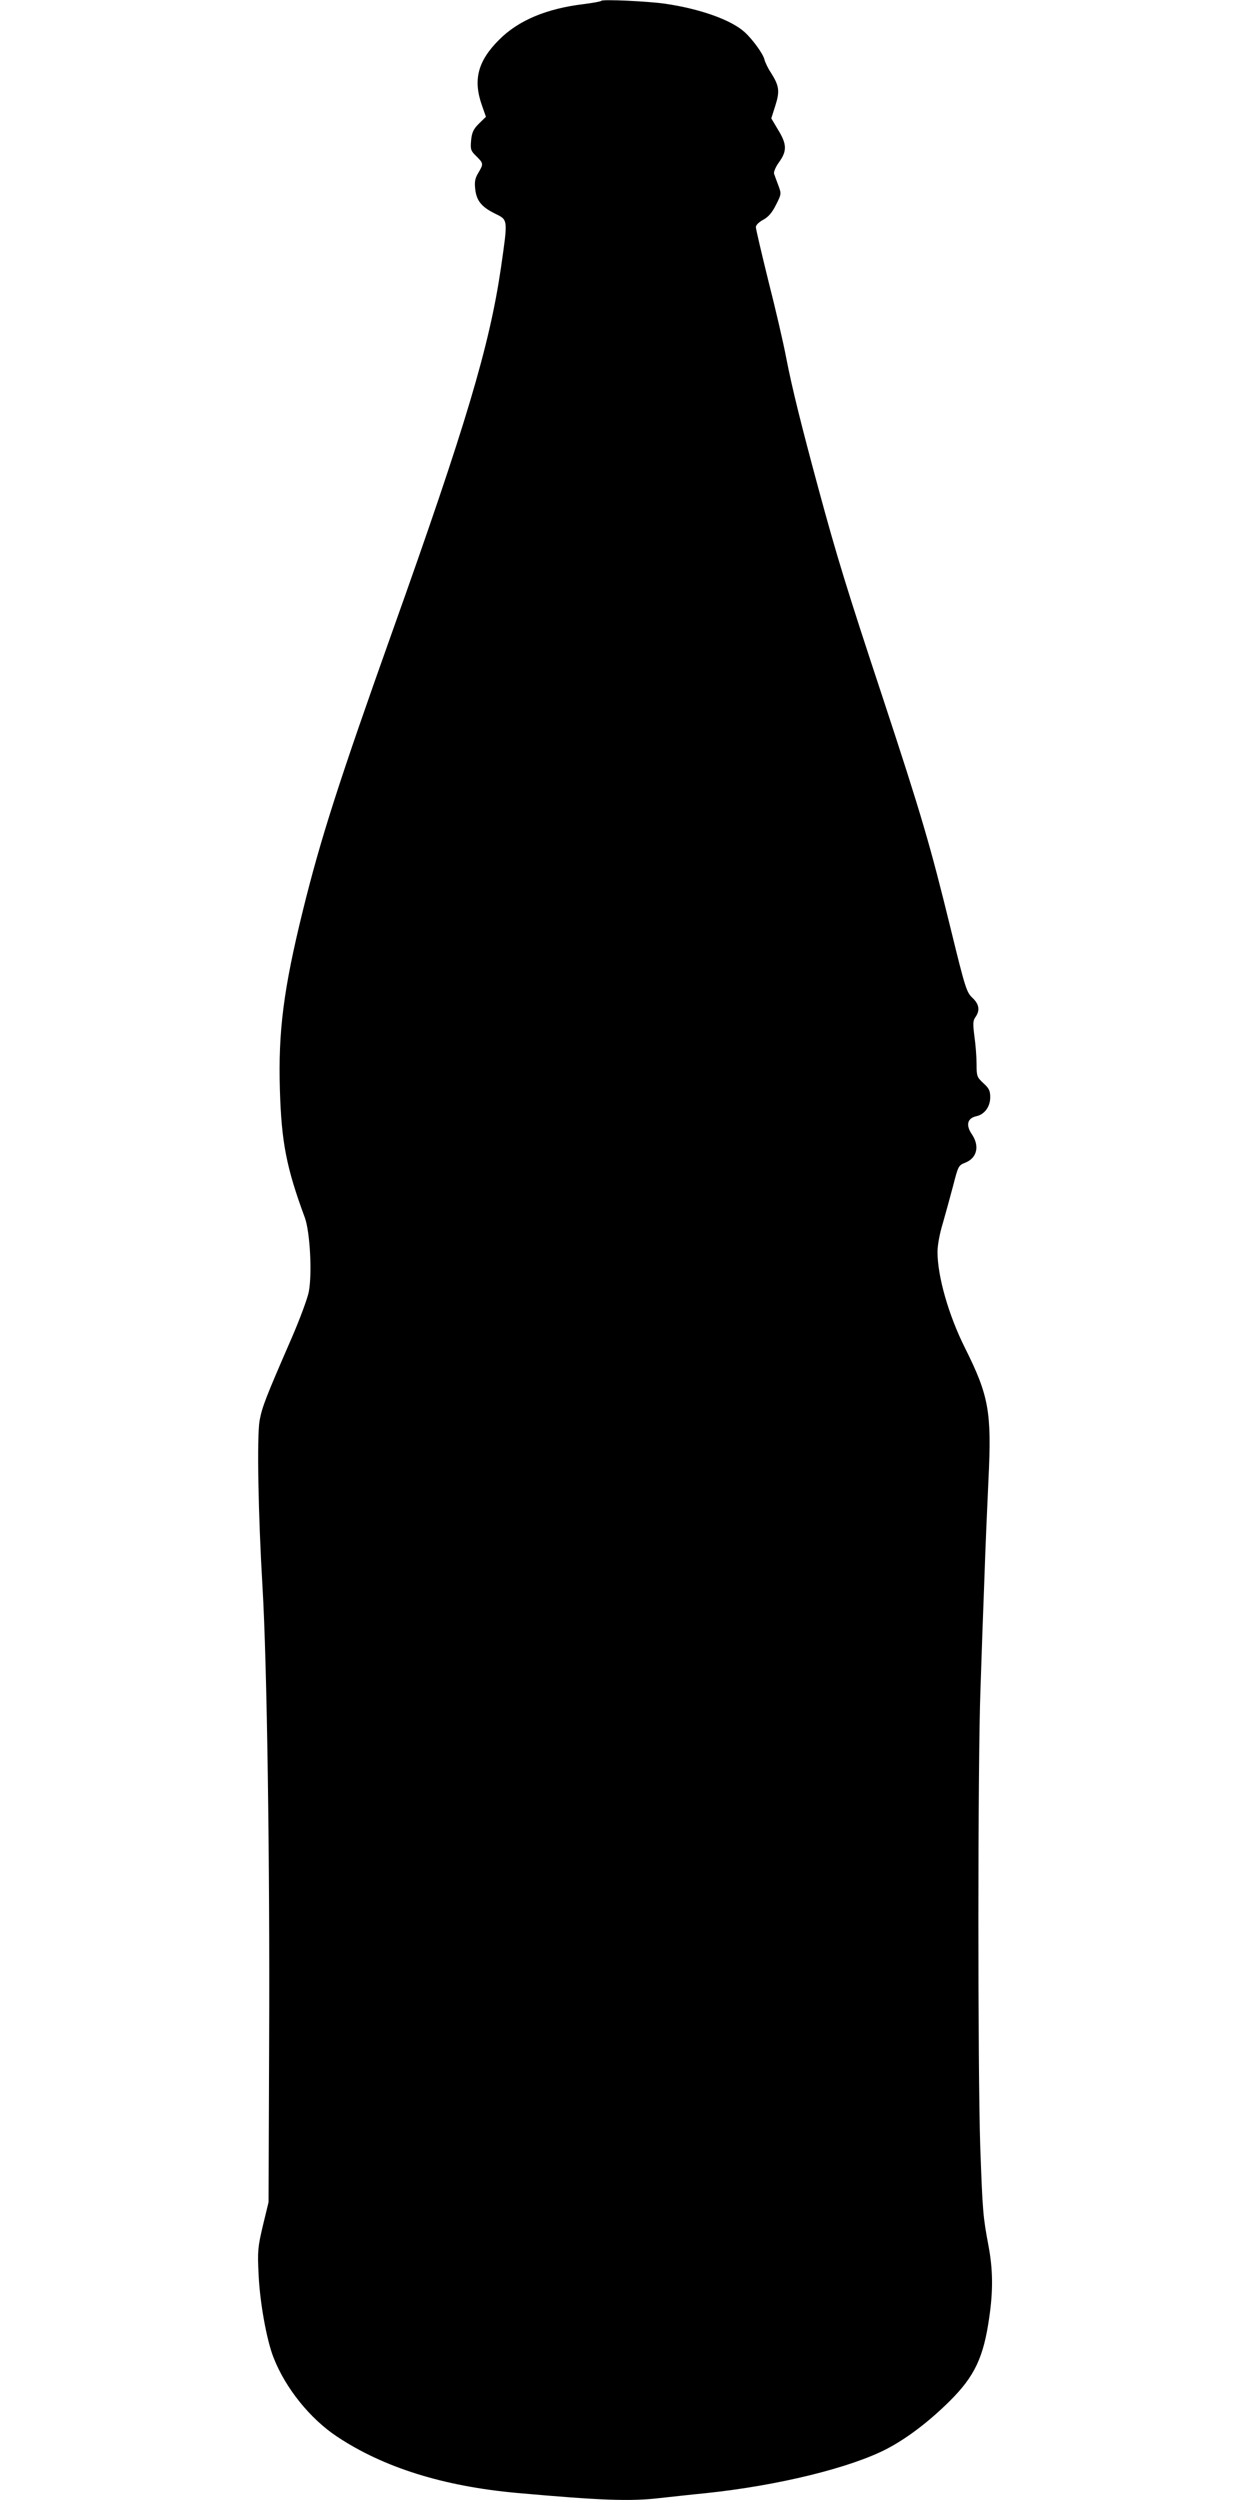
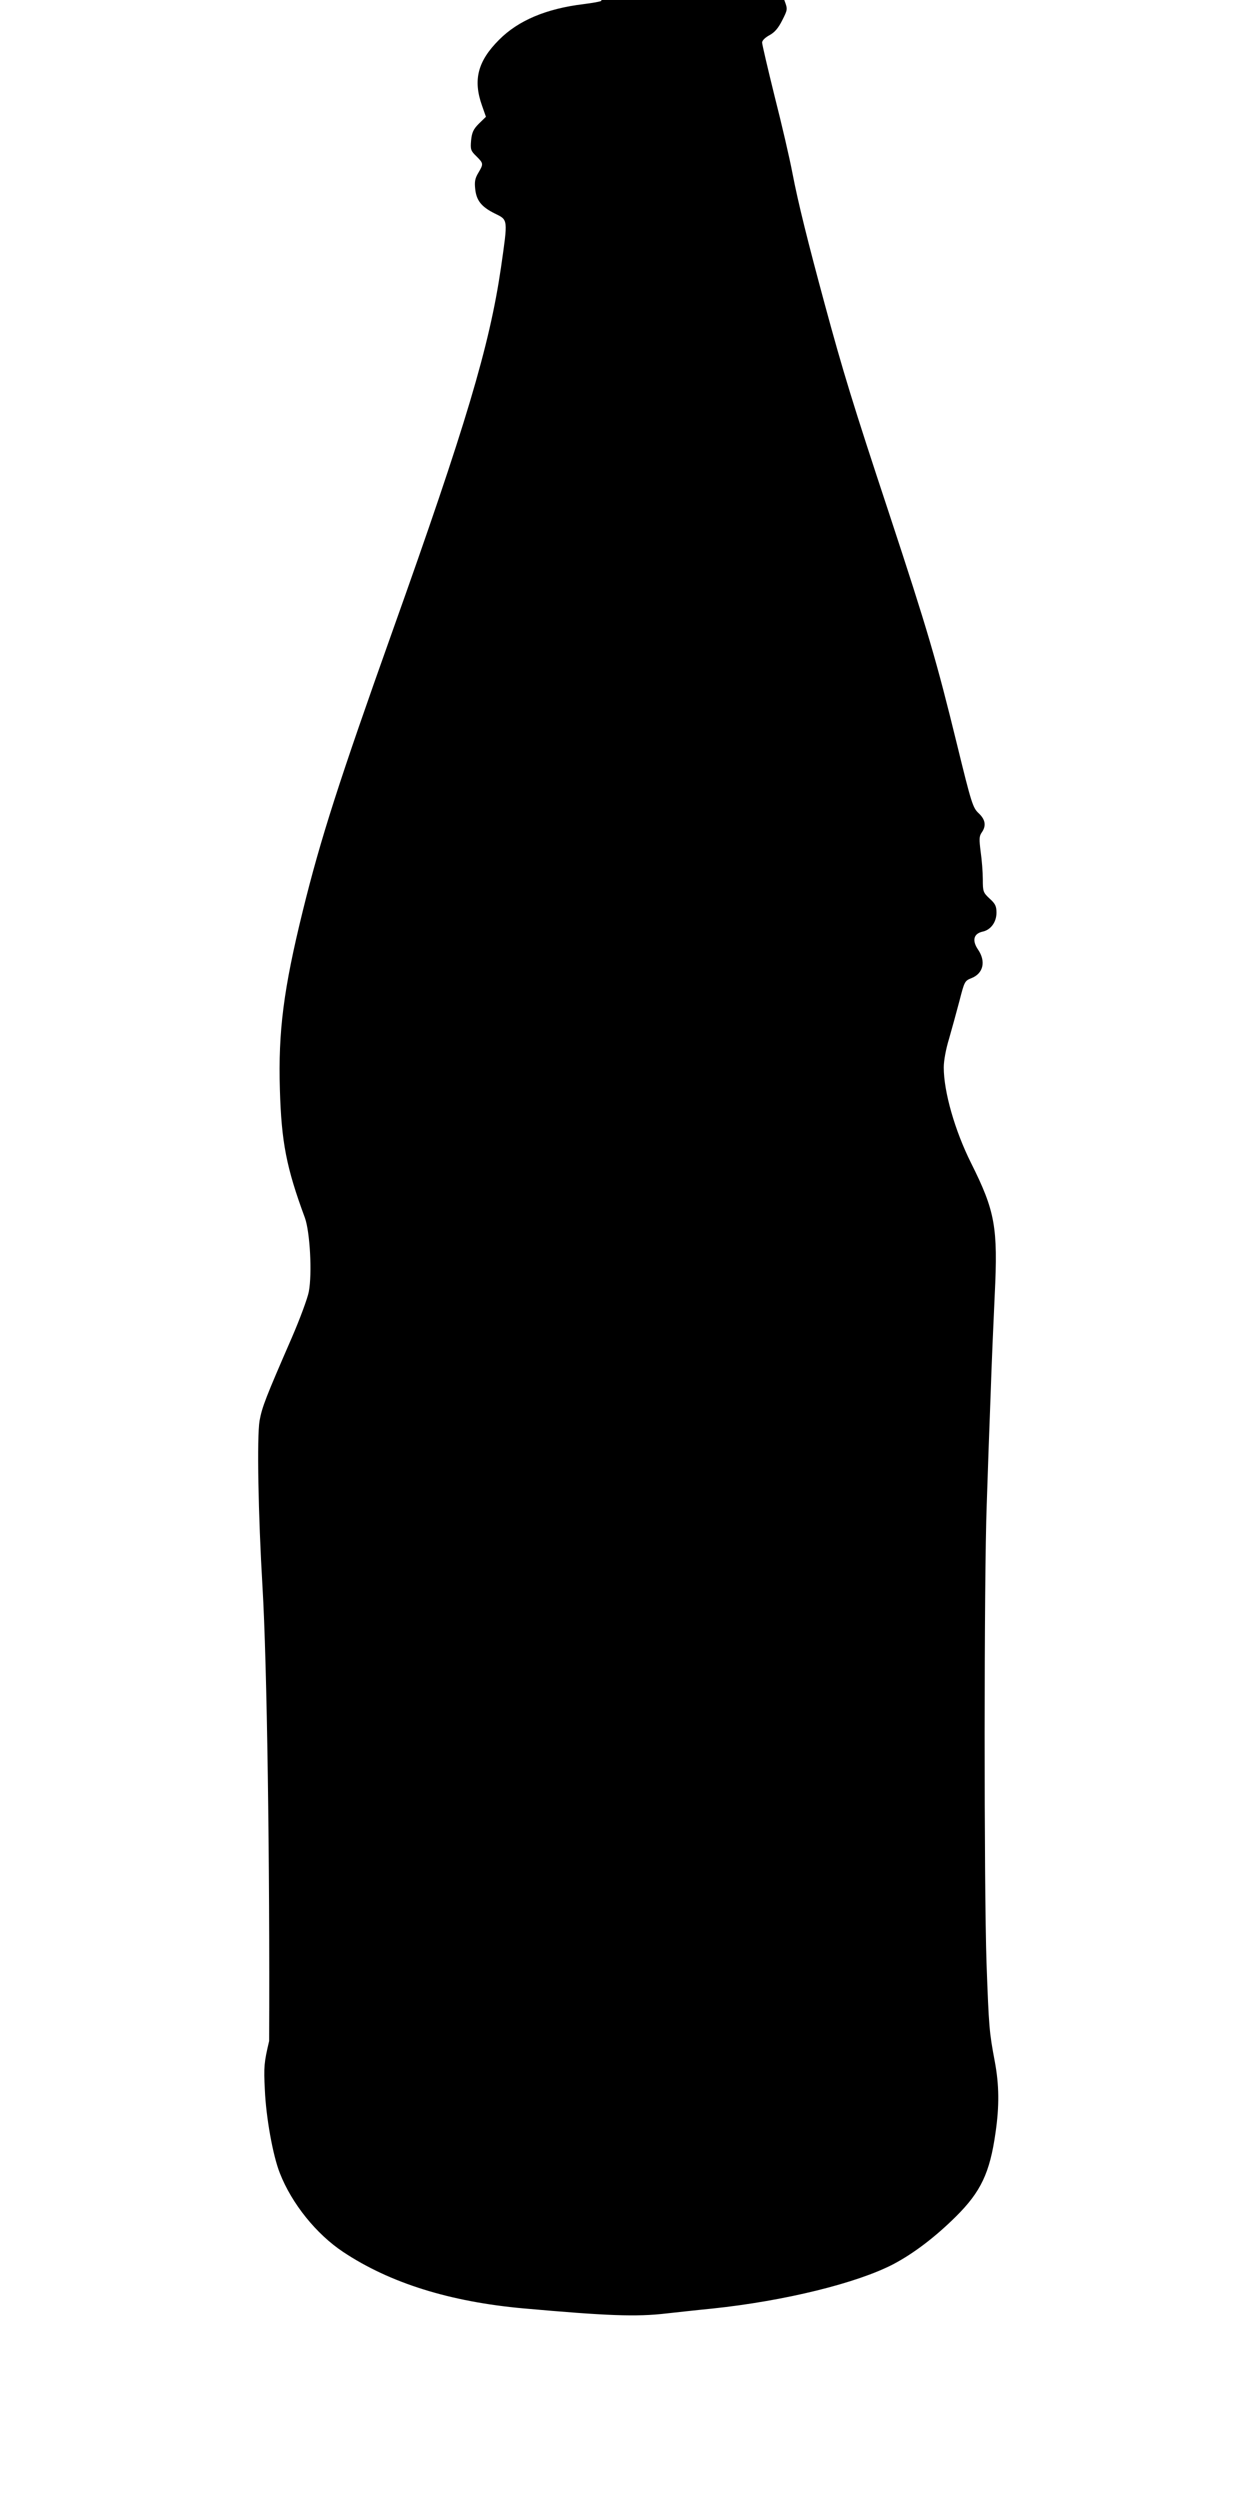
<svg xmlns="http://www.w3.org/2000/svg" version="1.0" width="640pt" height="1280pt" viewBox="0 0 640 1280" preserveAspectRatio="xMidYMid meet">
  <g transform="translate(0,1280) scale(0.1,-0.1)" fill="#000000" stroke="none">
-     <path d="M3079 12796 c-3 -4 -44 -11 -90 -17 -192 -23 -336 -84 -434 -183 -109 -109 -134 -205 -87 -337 l20 -57 -36 -35 c-28 -28 -36 -45 -40 -86 -4 -46 -2 -53 27 -81 37 -37 37 -39 10 -85 -17 -28 -20 -46 -16 -82 6 -60 32 -92 100 -126 69 -34 68 -25 32 -277 -59 -403 -180 -808 -555 -1860 -273 -767 -368 -1061 -460 -1435 -98 -398 -126 -616 -117 -914 8 -269 33 -399 128 -656 26 -72 38 -285 20 -379 -6 -32 -45 -138 -87 -235 -134 -308 -152 -354 -165 -425 -14 -84 -7 -480 15 -851 23 -385 38 -1412 34 -2325 l-3 -825 -29 -120 c-26 -110 -28 -131 -22 -250 6 -140 41 -337 77 -427 61 -156 187 -312 324 -403 239 -159 546 -255 923 -289 427 -38 578 -44 731 -26 47 5 153 17 235 25 372 39 744 131 929 228 104 55 214 139 319 243 128 127 174 224 203 429 20 137 19 245 -4 367 -28 149 -30 172 -42 503 -13 385 -13 1973 1 2345 5 157 14 411 20 565 5 154 15 384 21 510 17 347 2 429 -121 675 -83 166 -140 365 -140 490 0 34 11 94 27 146 14 49 38 136 53 193 26 101 27 104 62 118 61 24 75 86 33 147 -31 46 -22 81 24 91 42 9 71 49 71 97 0 33 -6 46 -35 72 -33 31 -35 36 -35 98 0 37 -5 101 -11 142 -8 64 -8 79 5 98 25 35 19 67 -15 99 -30 28 -37 49 -111 352 -105 429 -149 580 -349 1187 -184 556 -235 723 -329 1070 -86 318 -135 514 -165 670 -14 74 -55 251 -91 392 -35 142 -64 266 -64 275 0 11 16 26 38 38 26 14 45 36 65 76 28 55 28 57 12 100 -9 24 -19 51 -22 60 -2 10 9 36 26 59 41 57 40 92 -5 165 l-35 59 21 66 c23 73 20 100 -23 168 -15 22 -29 52 -33 67 -7 30 -62 105 -102 141 -70 63 -229 119 -407 145 -92 13 -317 23 -326 15z" />
+     <path d="M3079 12796 c-3 -4 -44 -11 -90 -17 -192 -23 -336 -84 -434 -183 -109 -109 -134 -205 -87 -337 l20 -57 -36 -35 c-28 -28 -36 -45 -40 -86 -4 -46 -2 -53 27 -81 37 -37 37 -39 10 -85 -17 -28 -20 -46 -16 -82 6 -60 32 -92 100 -126 69 -34 68 -25 32 -277 -59 -403 -180 -808 -555 -1860 -273 -767 -368 -1061 -460 -1435 -98 -398 -126 -616 -117 -914 8 -269 33 -399 128 -656 26 -72 38 -285 20 -379 -6 -32 -45 -138 -87 -235 -134 -308 -152 -354 -165 -425 -14 -84 -7 -480 15 -851 23 -385 38 -1412 34 -2325 c-26 -110 -28 -131 -22 -250 6 -140 41 -337 77 -427 61 -156 187 -312 324 -403 239 -159 546 -255 923 -289 427 -38 578 -44 731 -26 47 5 153 17 235 25 372 39 744 131 929 228 104 55 214 139 319 243 128 127 174 224 203 429 20 137 19 245 -4 367 -28 149 -30 172 -42 503 -13 385 -13 1973 1 2345 5 157 14 411 20 565 5 154 15 384 21 510 17 347 2 429 -121 675 -83 166 -140 365 -140 490 0 34 11 94 27 146 14 49 38 136 53 193 26 101 27 104 62 118 61 24 75 86 33 147 -31 46 -22 81 24 91 42 9 71 49 71 97 0 33 -6 46 -35 72 -33 31 -35 36 -35 98 0 37 -5 101 -11 142 -8 64 -8 79 5 98 25 35 19 67 -15 99 -30 28 -37 49 -111 352 -105 429 -149 580 -349 1187 -184 556 -235 723 -329 1070 -86 318 -135 514 -165 670 -14 74 -55 251 -91 392 -35 142 -64 266 -64 275 0 11 16 26 38 38 26 14 45 36 65 76 28 55 28 57 12 100 -9 24 -19 51 -22 60 -2 10 9 36 26 59 41 57 40 92 -5 165 l-35 59 21 66 c23 73 20 100 -23 168 -15 22 -29 52 -33 67 -7 30 -62 105 -102 141 -70 63 -229 119 -407 145 -92 13 -317 23 -326 15z" />
  </g>
</svg>